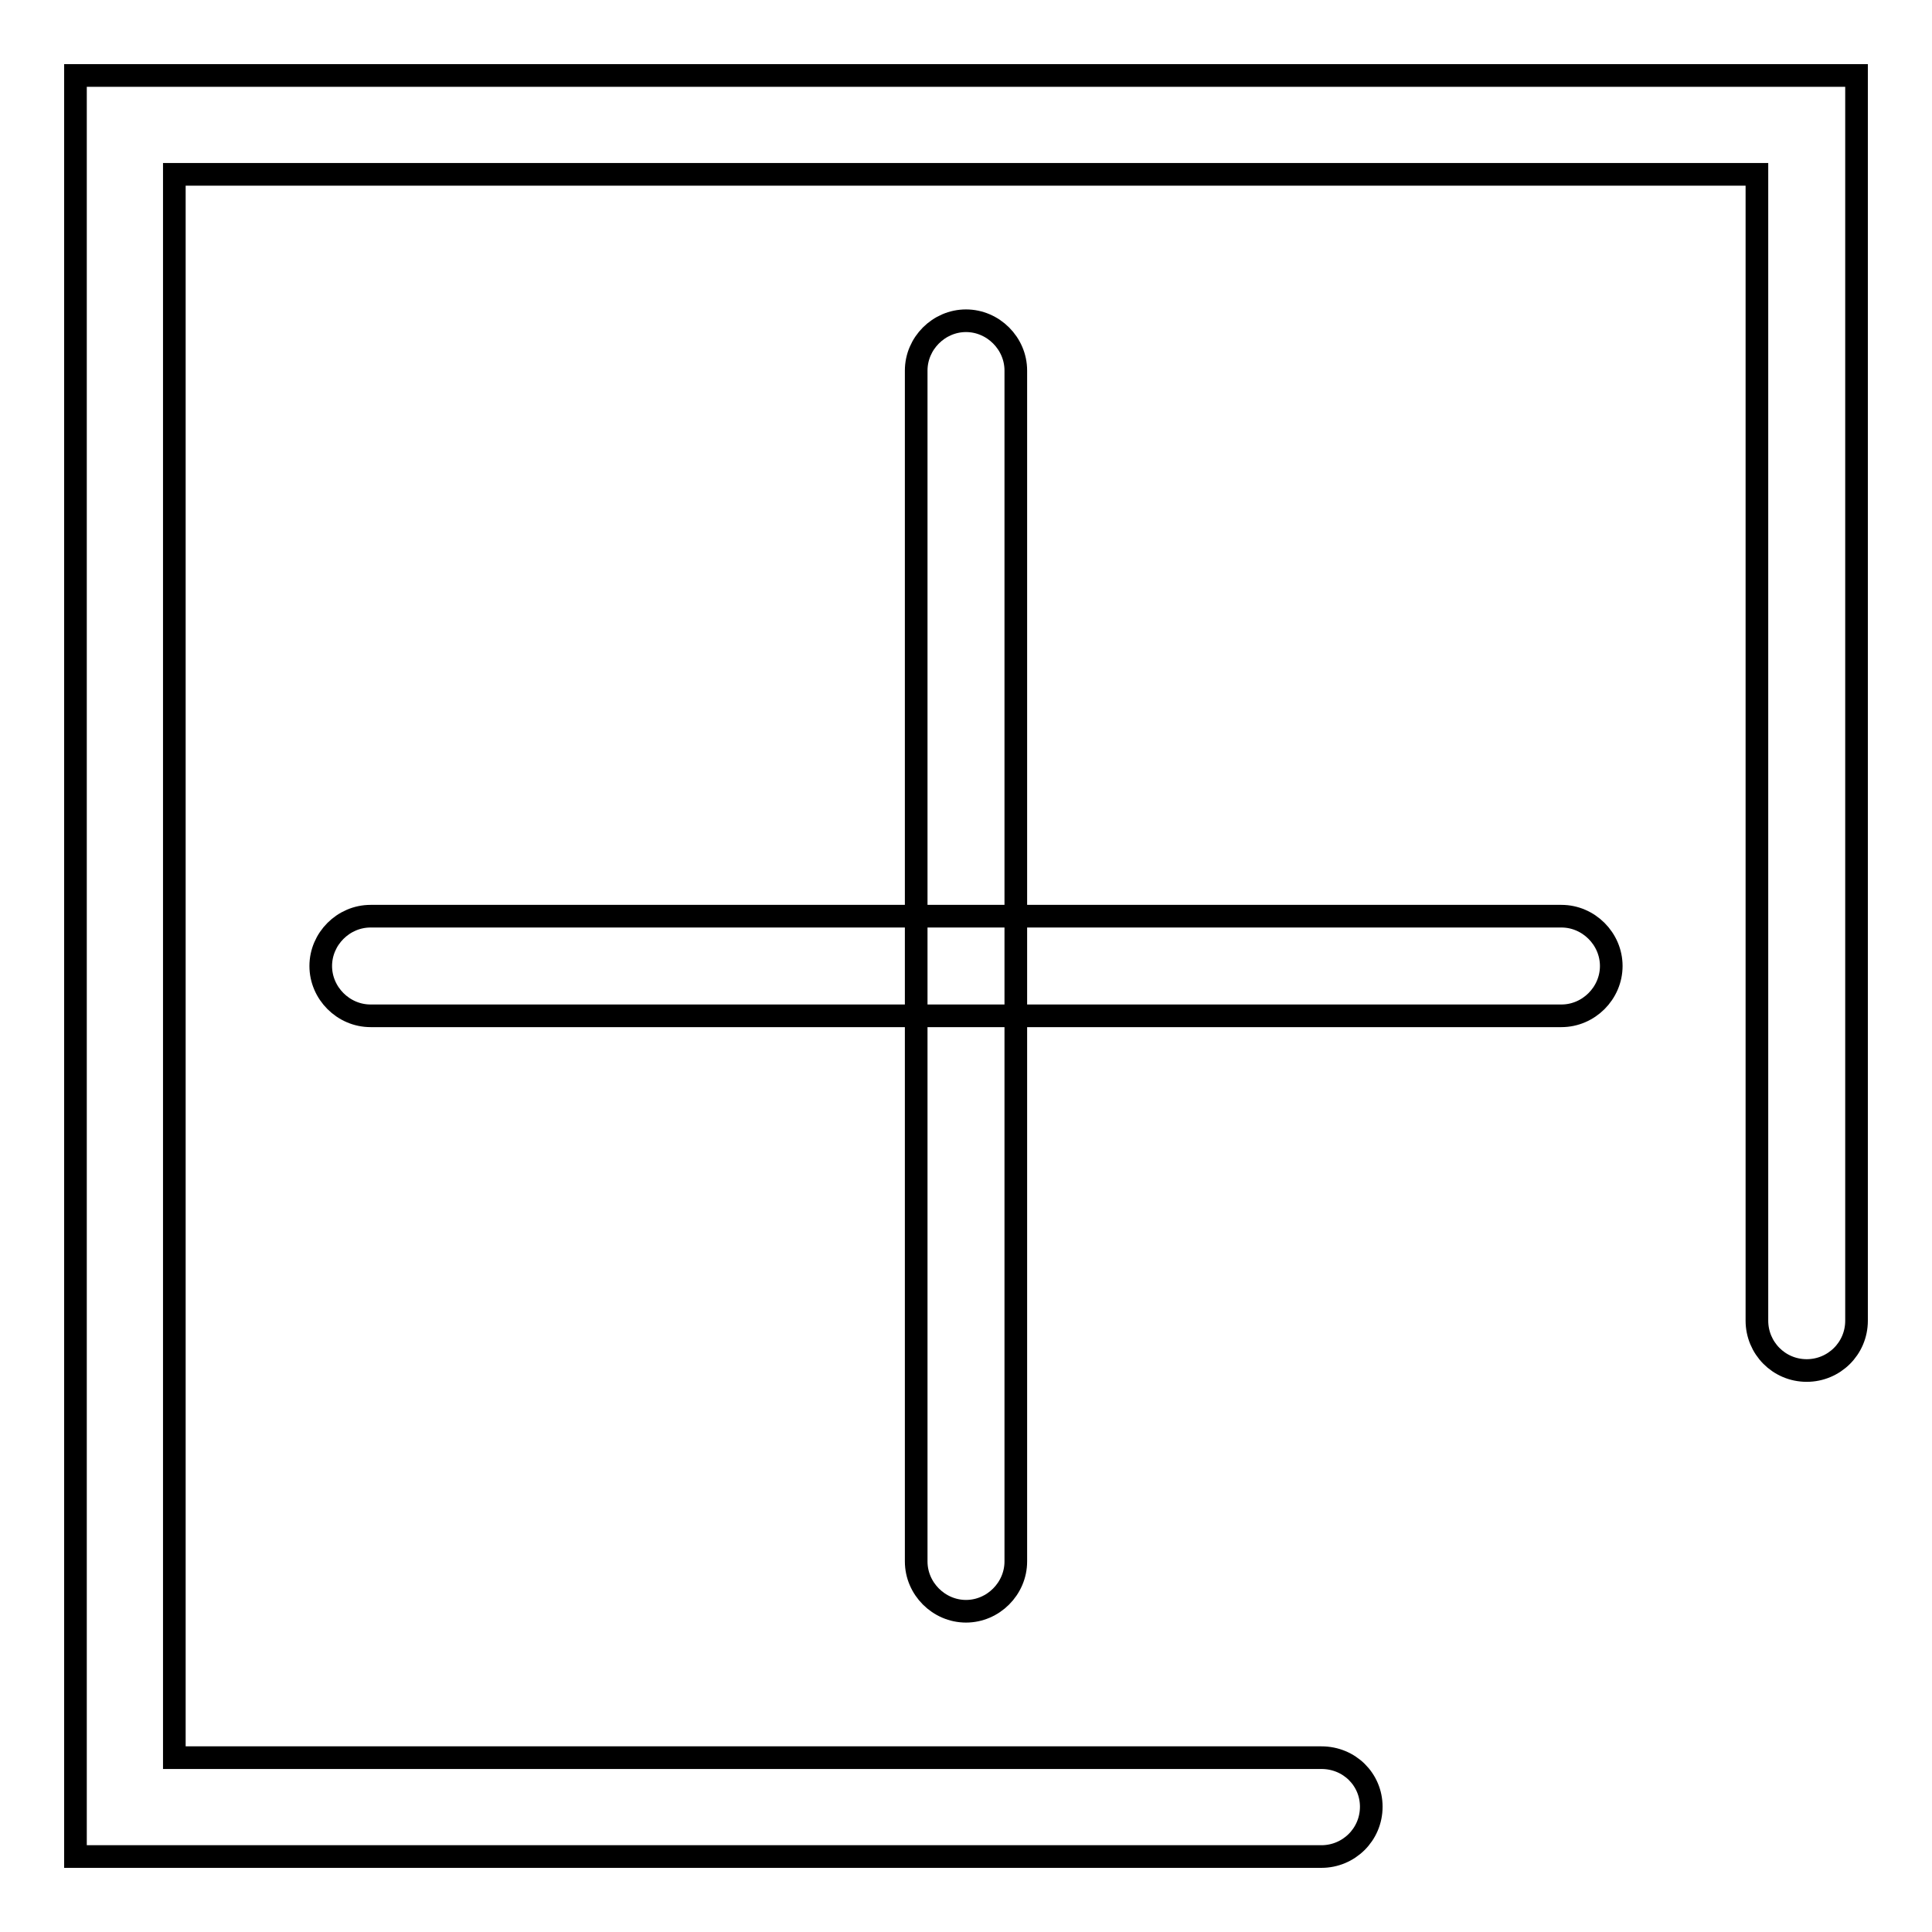
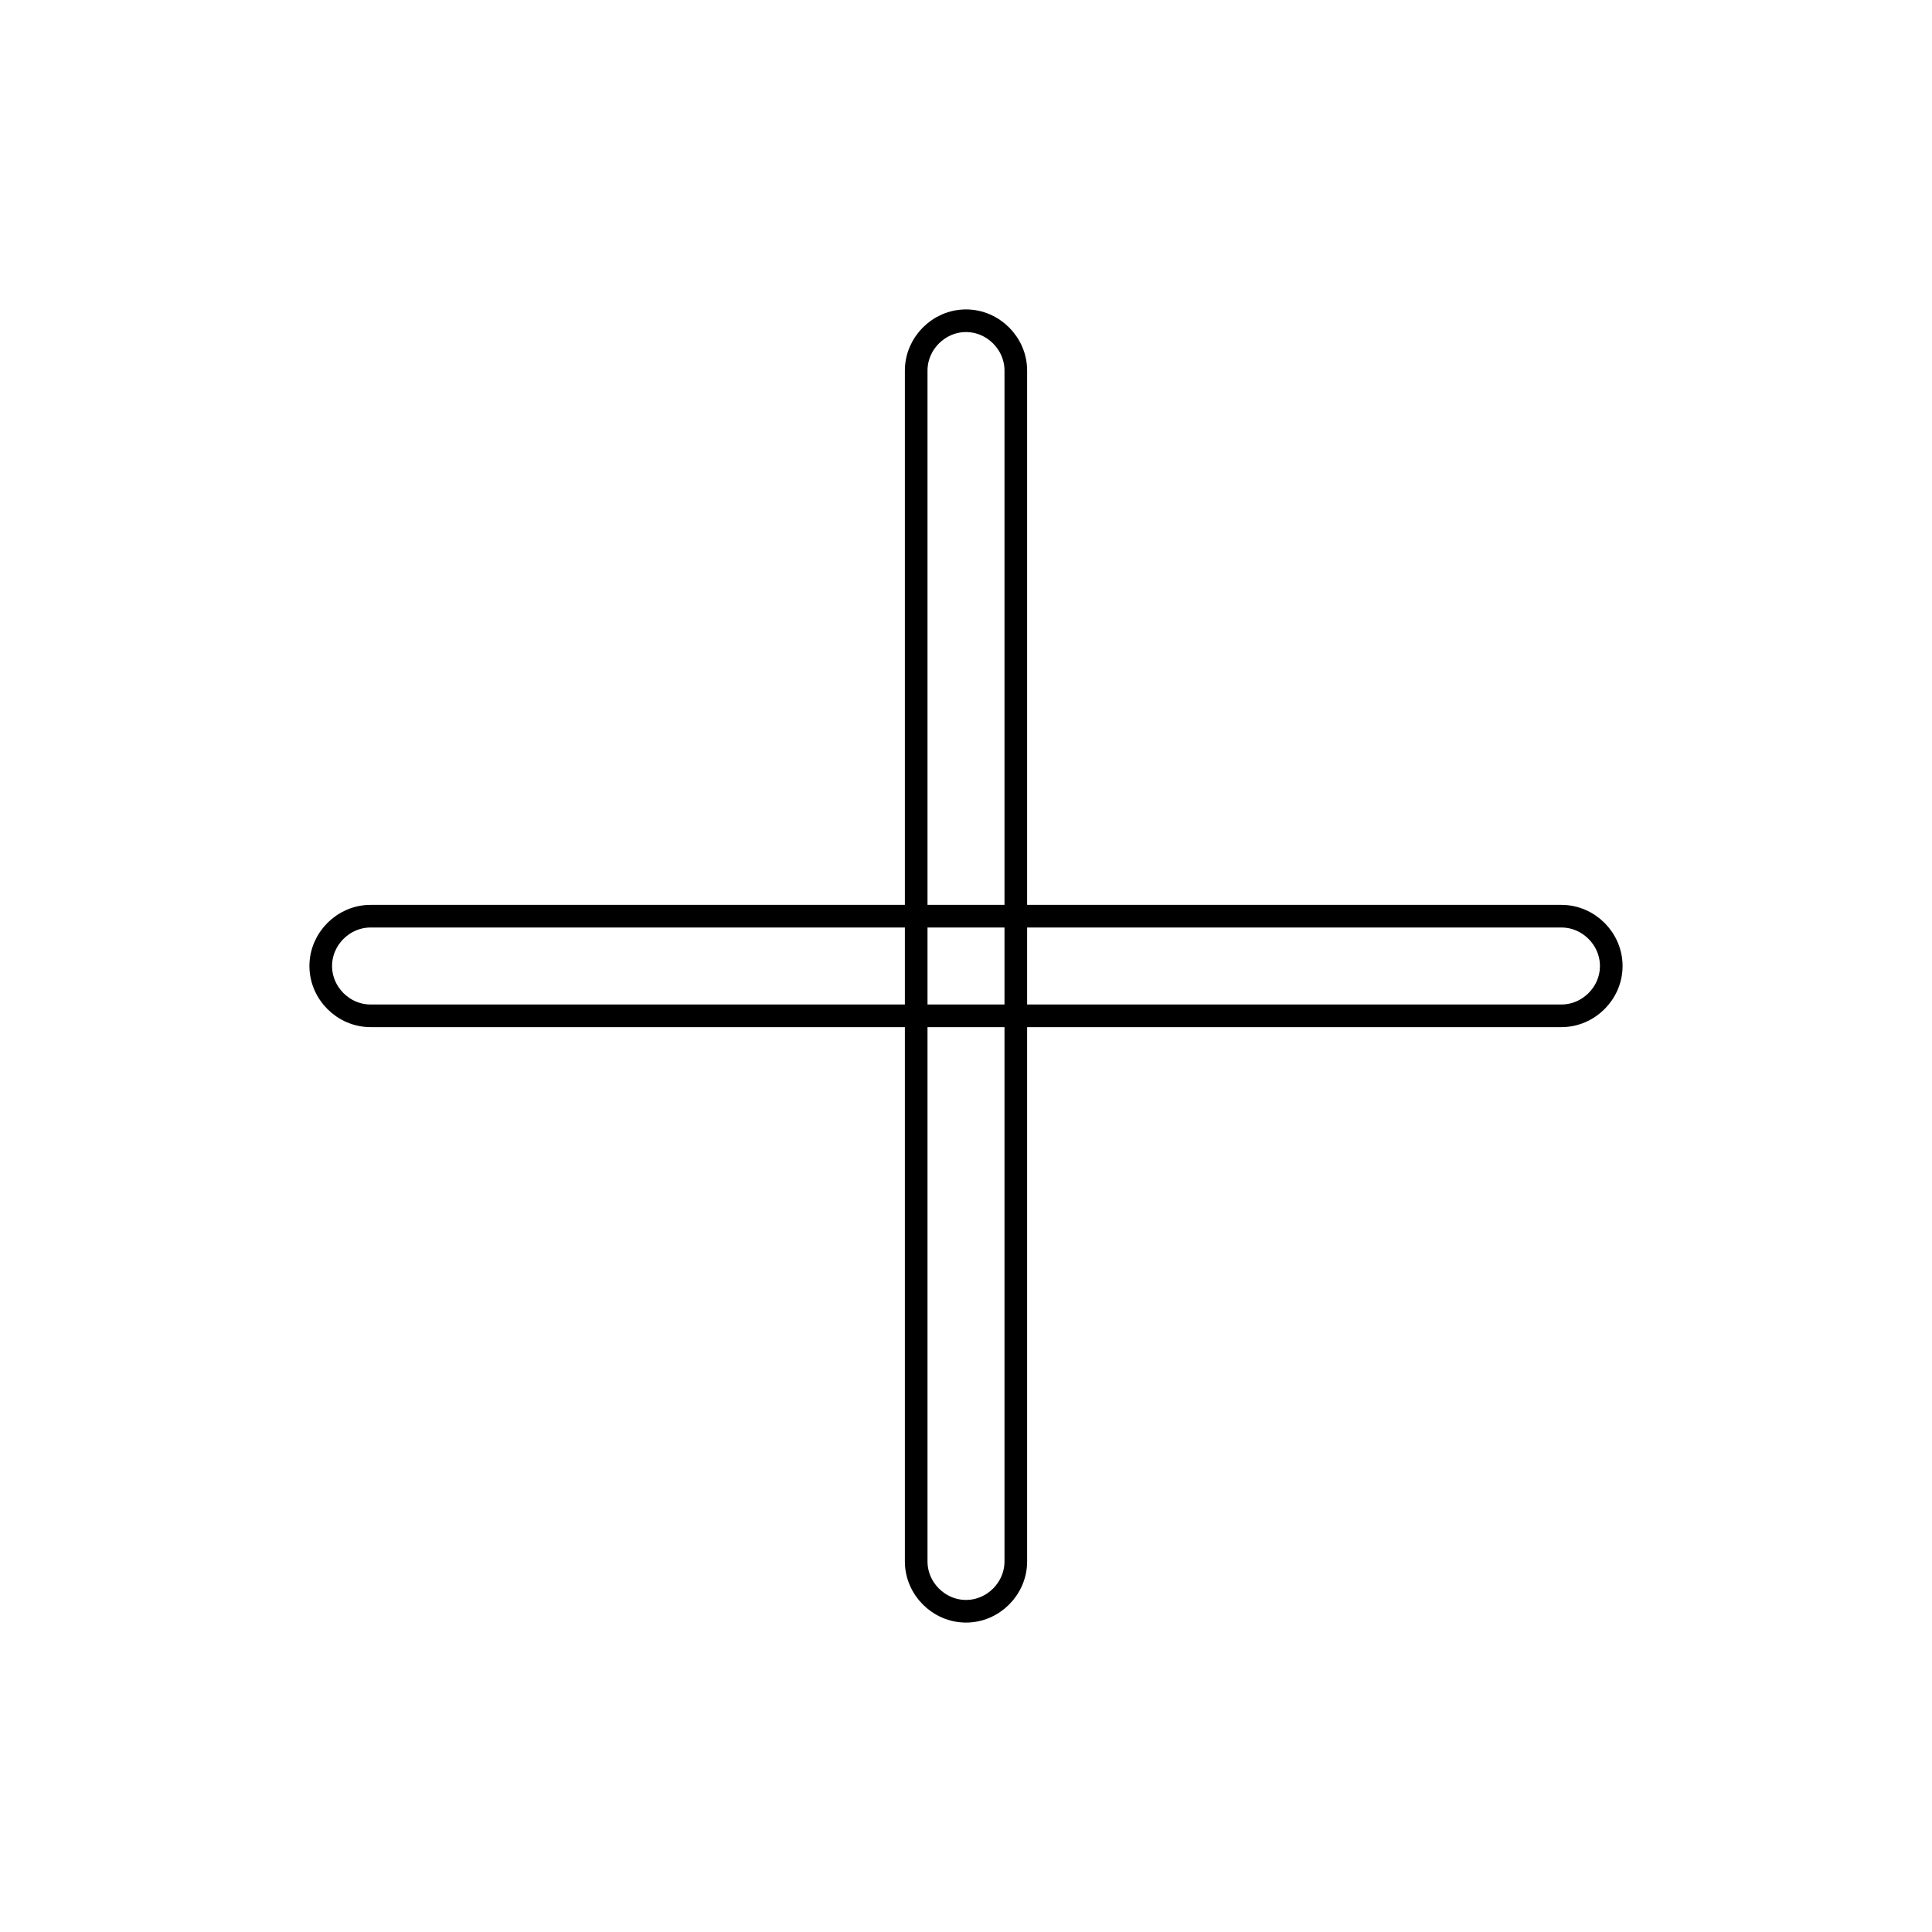
<svg xmlns="http://www.w3.org/2000/svg" version="1.1" x="0px" y="0px" viewBox="0 0 256 256" enable-background="new 0 0 256 256" xml:space="preserve">
  <g>
    <path stroke-width="3" fill-opacity="0" stroke="#000000" d="M213.5,128c0,3.6-3,6.6-6.6,6.6H49.1c-3.6,0-6.6-3-6.6-6.6c0-3.6,3-6.6,6.6-6.6h157.8 C210.5,121.4,213.5,124.4,213.5,128z" />
    <path stroke-width="3" fill-opacity="0" stroke="#000000" d="M128,213.5c-3.6,0-6.6-3-6.6-6.6V49.1c0-3.6,3-6.6,6.6-6.6s6.6,3,6.6,6.6l0,157.8 C134.6,210.5,131.6,213.5,128,213.5L128,213.5z" />
-     <path stroke-width="3" fill-opacity="0" stroke="#000000" d="M175.1,232.9h-152V23.1h209.7v151.9c0,3.6,2.9,6.6,6.6,6.6c3.6,0,6.6-2.9,6.6-6.6V10H10v236h165.1 c3.6,0,6.6-2.9,6.6-6.6C181.7,235.8,178.8,232.9,175.1,232.9z" />
  </g>
</svg>